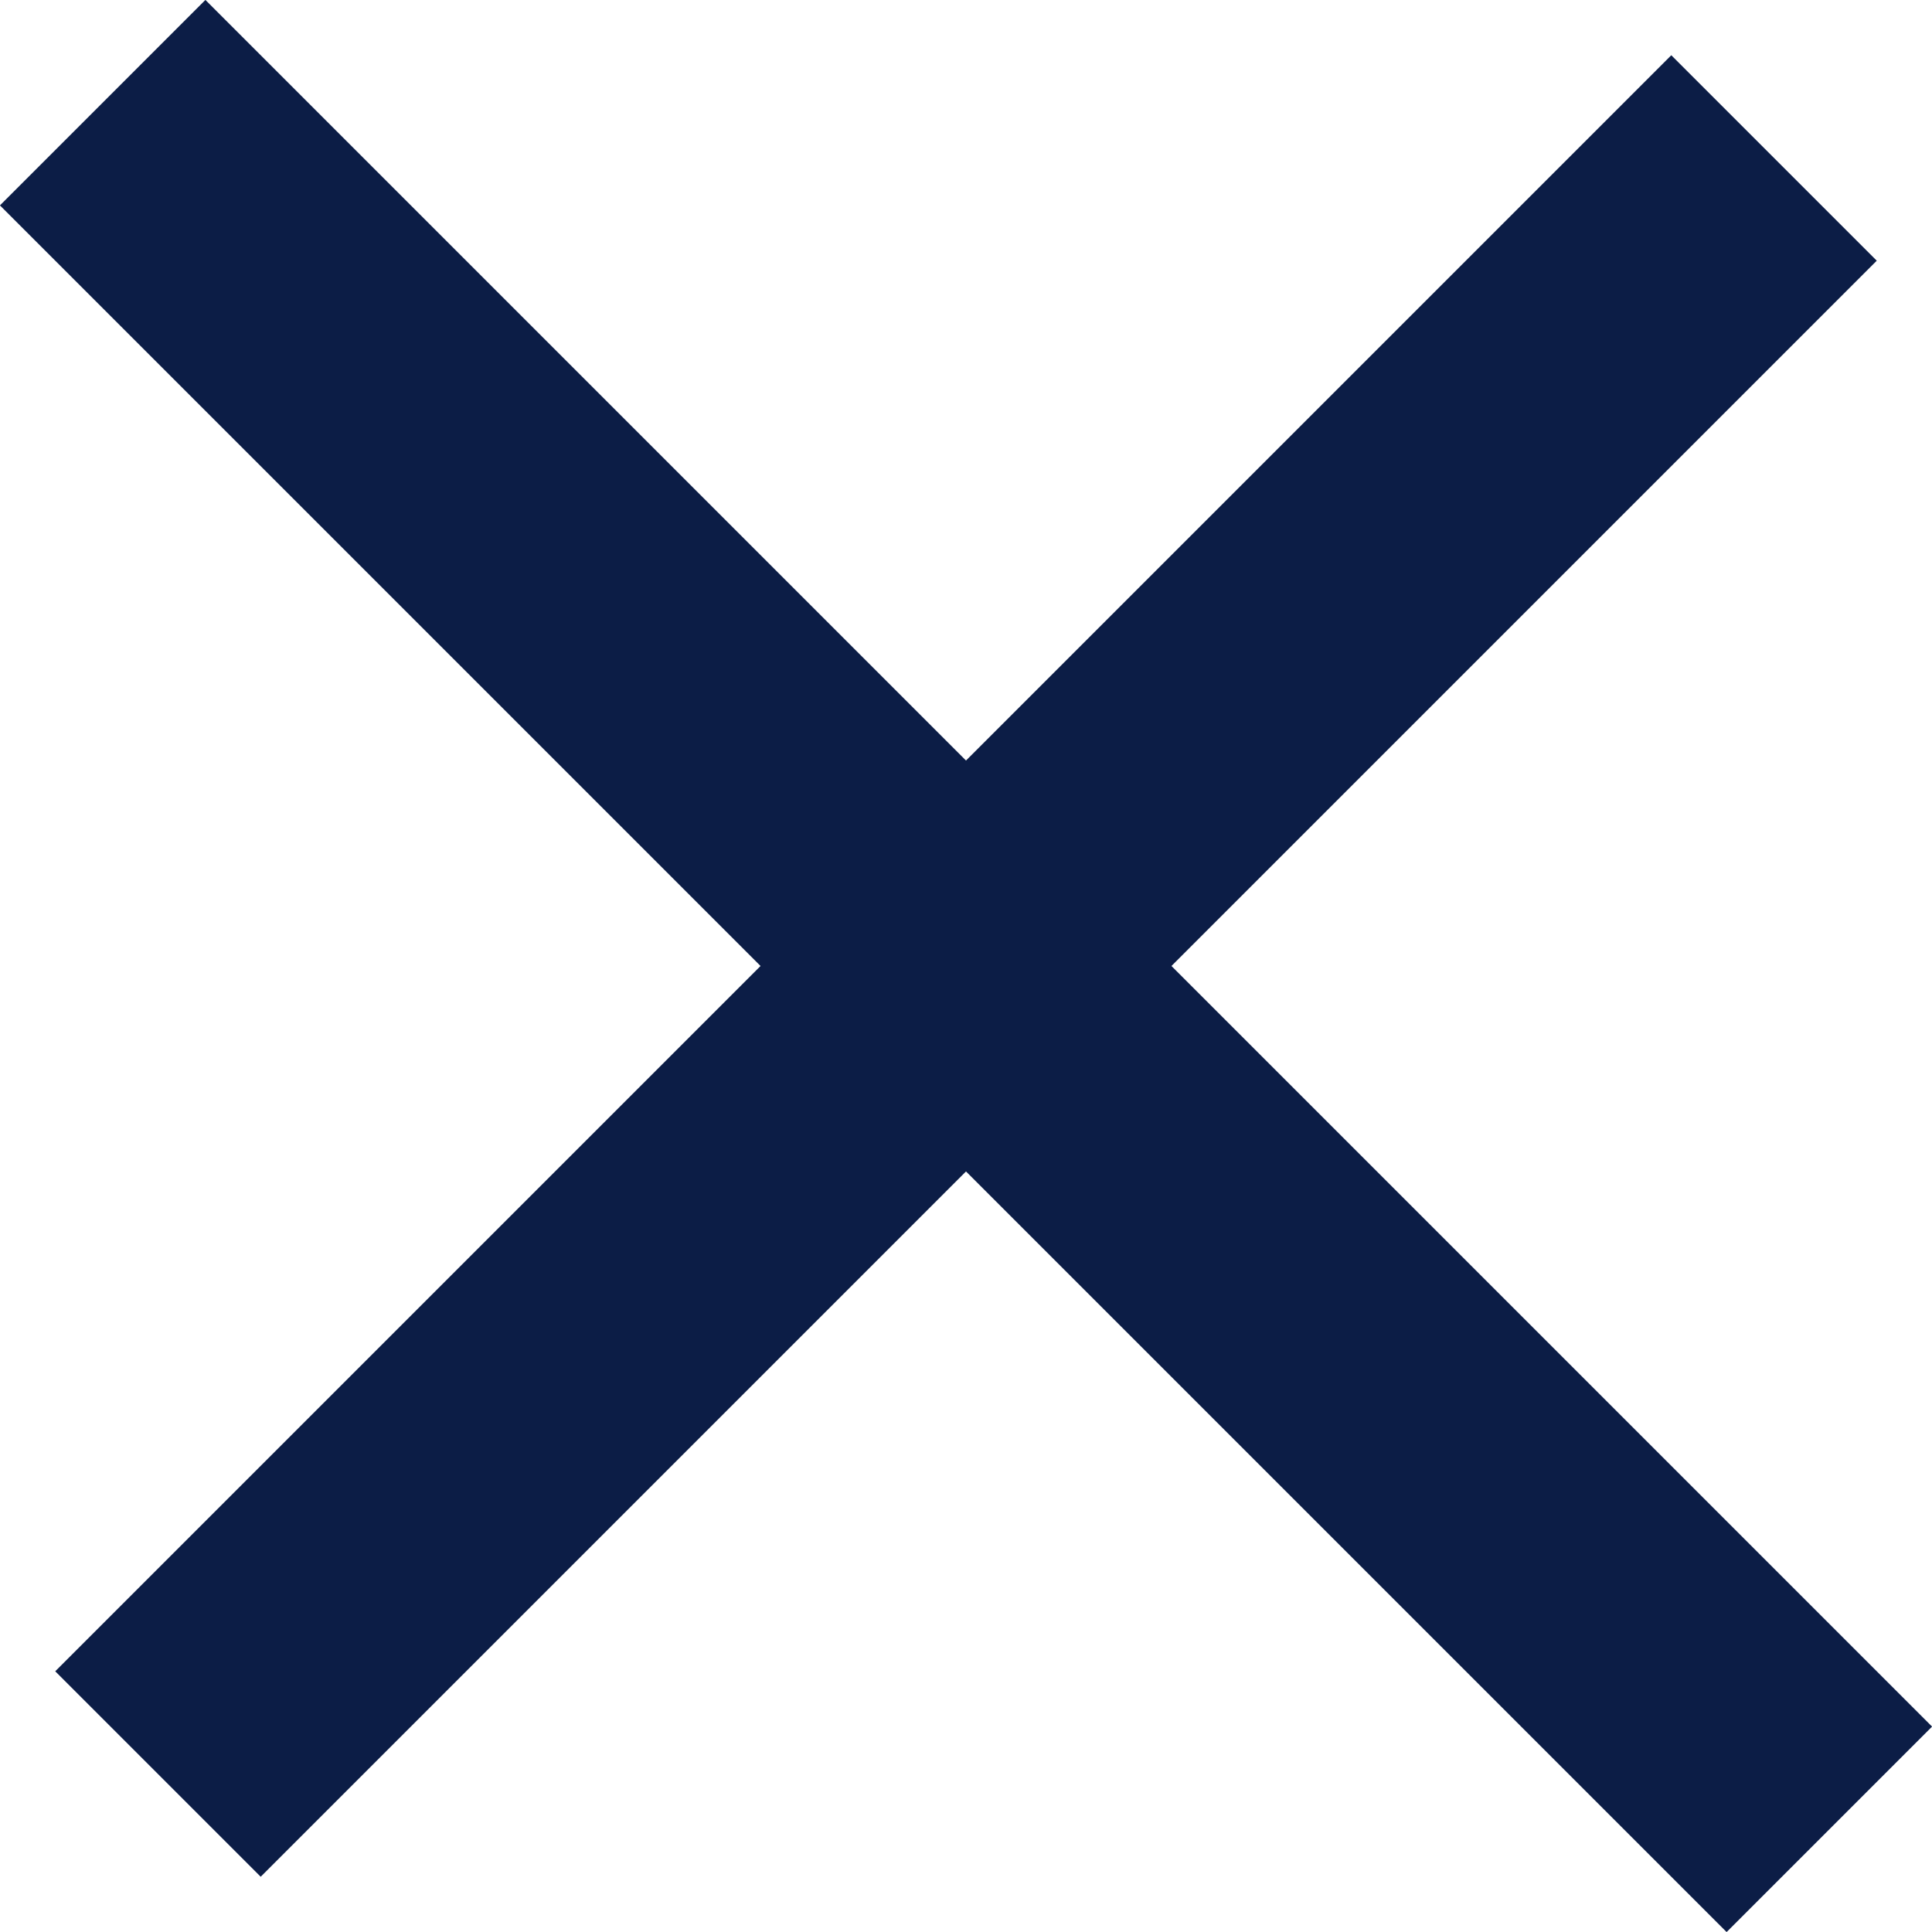
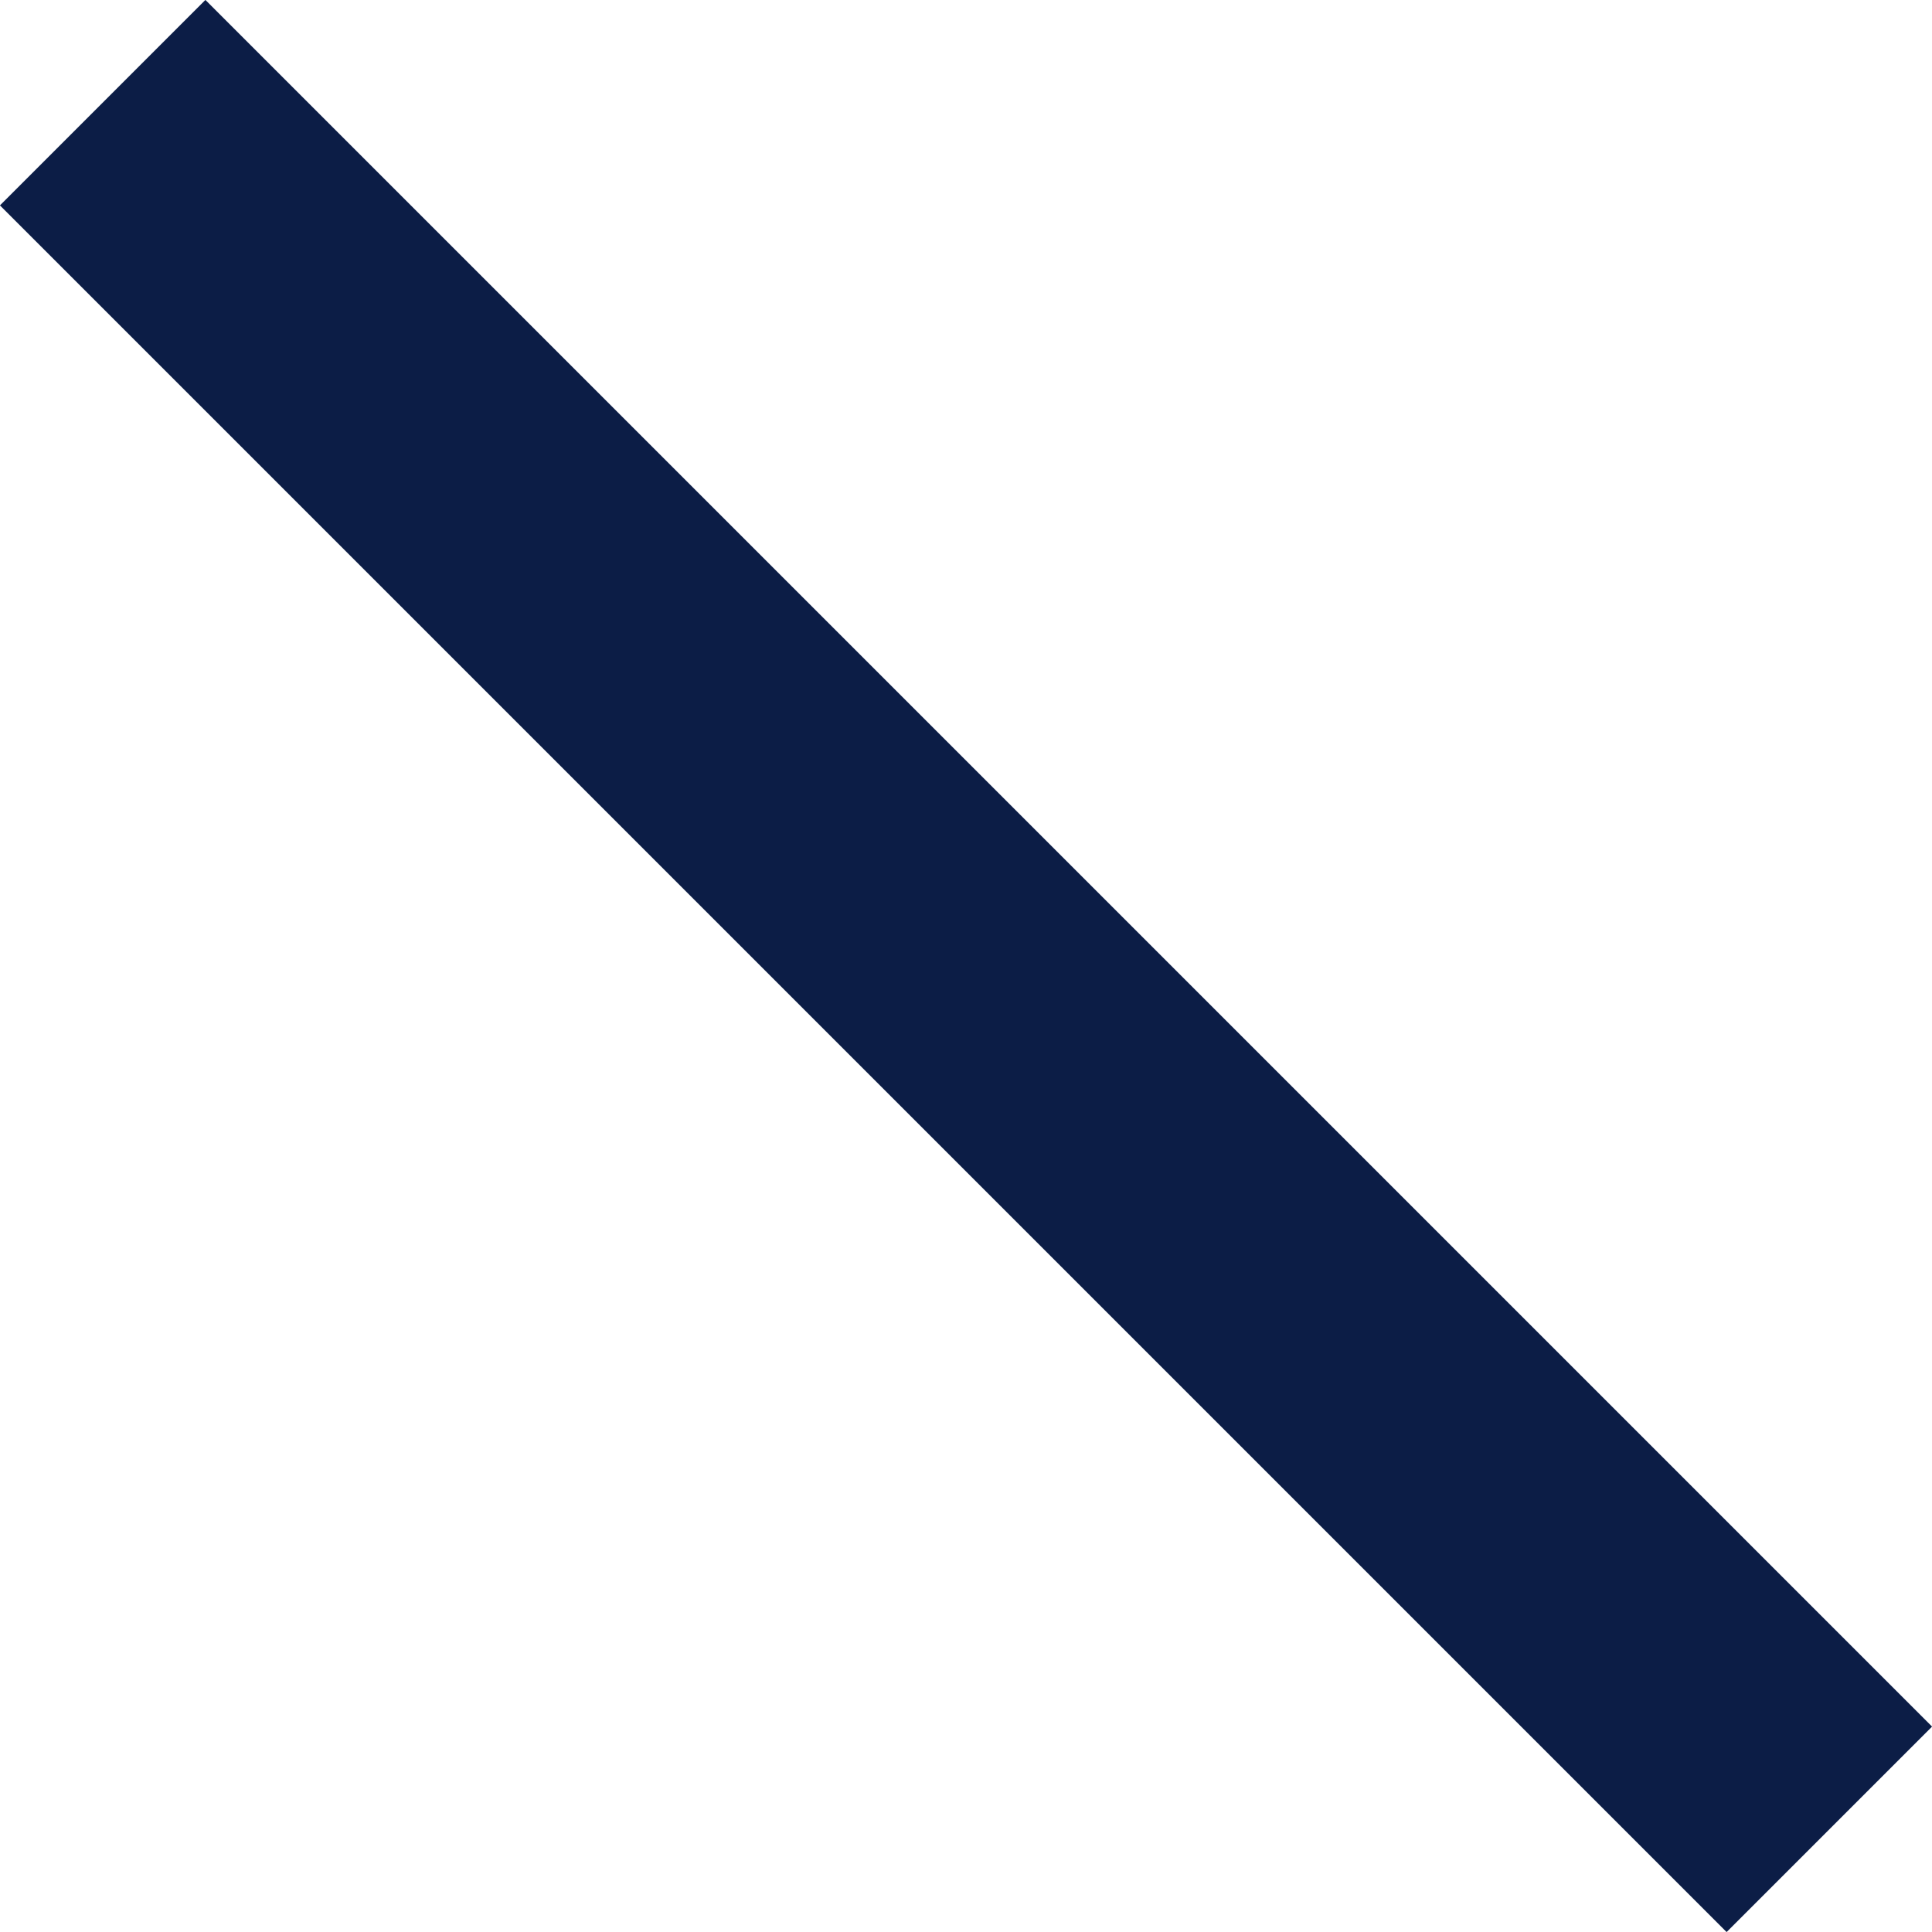
<svg xmlns="http://www.w3.org/2000/svg" width="19.947" height="19.948" viewBox="0 0 19.947 19.948">
  <g id="close-icon" transform="translate(-10597.848 -3704.433)">
-     <line id="Line_67" data-name="Line 67" x1="16.685" y2="16.685" transform="translate(10599.479 3706.064)" fill="none" stroke="#0c1d46" stroke-miterlimit="10" stroke-width="3" />
    <line id="Line_68" data-name="Line 68" x1="17.827" y1="17.827" transform="translate(10598.908 3705.493)" fill="none" stroke="#0c1d46" stroke-miterlimit="10" stroke-width="3" />
  </g>
</svg>